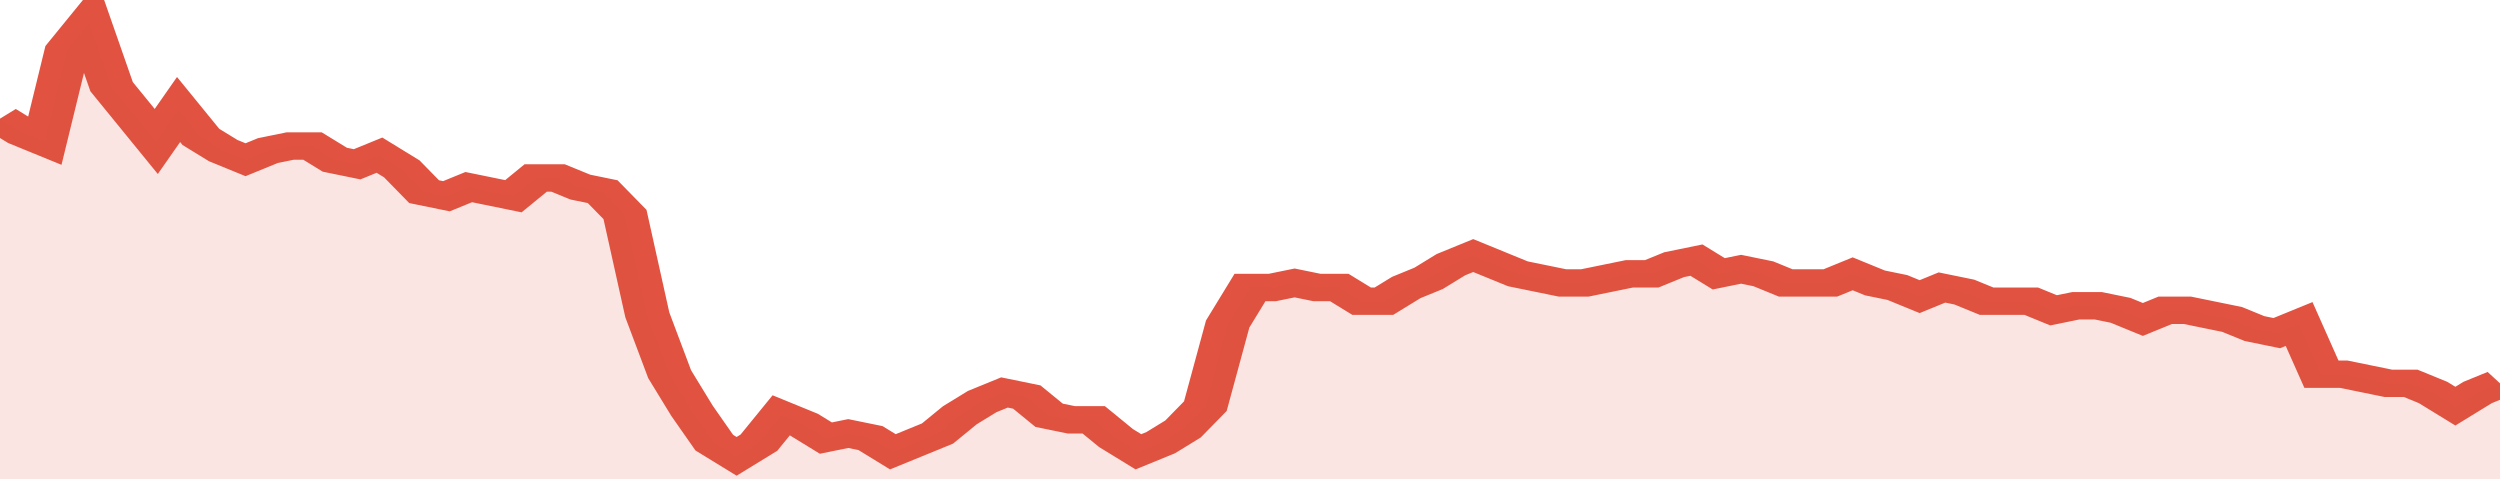
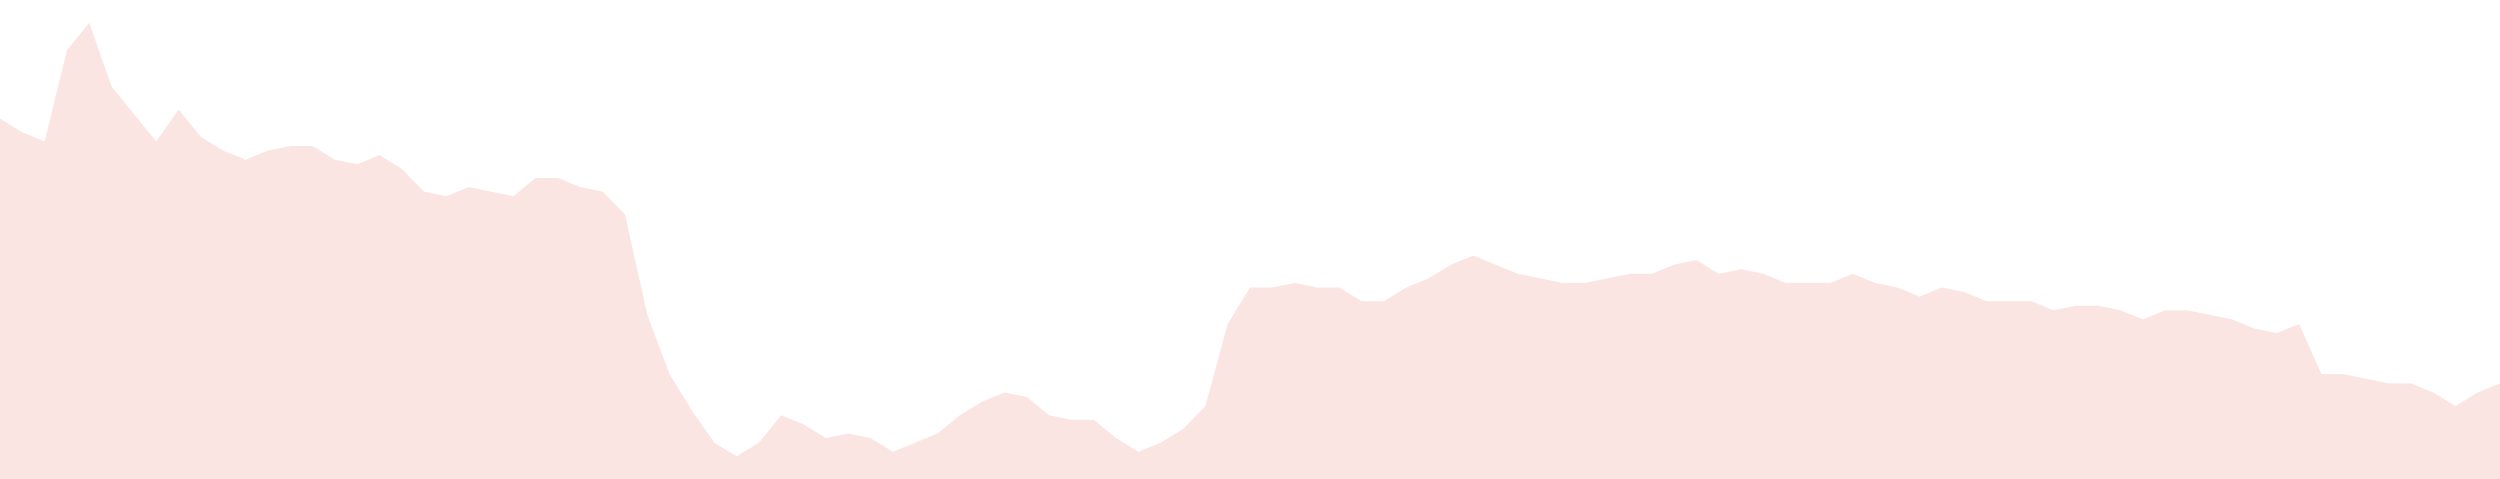
<svg xmlns="http://www.w3.org/2000/svg" viewBox="0 0 336 105" width="120" height="23" preserveAspectRatio="none">
-   <polyline fill="none" stroke="#E15241" stroke-width="6" points="0, 26 3, 29 6, 31 9, 11 12, 5 15, 19 18, 25 21, 31 24, 24 27, 30 30, 33 33, 35 36, 33 39, 32 42, 32 45, 35 48, 36 51, 34 54, 37 57, 42 60, 43 63, 41 66, 42 69, 43 72, 39 75, 39 78, 41 81, 42 84, 47 87, 69 90, 82 93, 90 96, 97 99, 100 102, 97 105, 91 108, 93 111, 96 114, 95 117, 96 120, 99 123, 97 126, 95 129, 91 132, 88 135, 86 138, 87 141, 91 144, 92 147, 92 150, 96 153, 99 156, 97 159, 94 162, 89 165, 71 168, 63 171, 63 174, 62 177, 63 180, 63 183, 66 186, 66 189, 63 192, 61 195, 58 198, 56 201, 58 204, 60 207, 61 210, 62 213, 62 216, 61 219, 60 222, 60 225, 58 228, 57 231, 60 234, 59 237, 60 240, 62 243, 62 246, 62 249, 60 252, 62 255, 63 258, 65 261, 63 264, 64 267, 66 270, 66 273, 66 276, 68 279, 67 282, 67 285, 68 288, 70 291, 68 294, 68 297, 69 300, 70 303, 72 306, 73 309, 71 312, 82 315, 82 318, 83 321, 84 324, 84 327, 86 330, 89 333, 86 336, 84 336, 84 "> </polyline>
  <polygon fill="#E15241" opacity="0.15" points="0, 105 0, 26 3, 29 6, 31 9, 11 12, 5 15, 19 18, 25 21, 31 24, 24 27, 30 30, 33 33, 35 36, 33 39, 32 42, 32 45, 35 48, 36 51, 34 54, 37 57, 42 60, 43 63, 41 66, 42 69, 43 72, 39 75, 39 78, 41 81, 42 84, 47 87, 69 90, 82 93, 90 96, 97 99, 100 102, 97 105, 91 108, 93 111, 96 114, 95 117, 96 120, 99 123, 97 126, 95 129, 91 132, 88 135, 86 138, 87 141, 91 144, 92 147, 92 150, 96 153, 99 156, 97 159, 94 162, 89 165, 71 168, 63 171, 63 174, 62 177, 63 180, 63 183, 66 186, 66 189, 63 192, 61 195, 58 198, 56 201, 58 204, 60 207, 61 210, 62 213, 62 216, 61 219, 60 222, 60 225, 58 228, 57 231, 60 234, 59 237, 60 240, 62 243, 62 246, 62 249, 60 252, 62 255, 63 258, 65 261, 63 264, 64 267, 66 270, 66 273, 66 276, 68 279, 67 282, 67 285, 68 288, 70 291, 68 294, 68 297, 69 300, 70 303, 72 306, 73 309, 71 312, 82 315, 82 318, 83 321, 84 324, 84 327, 86 330, 89 333, 86 336, 84 336, 105 " />
</svg>